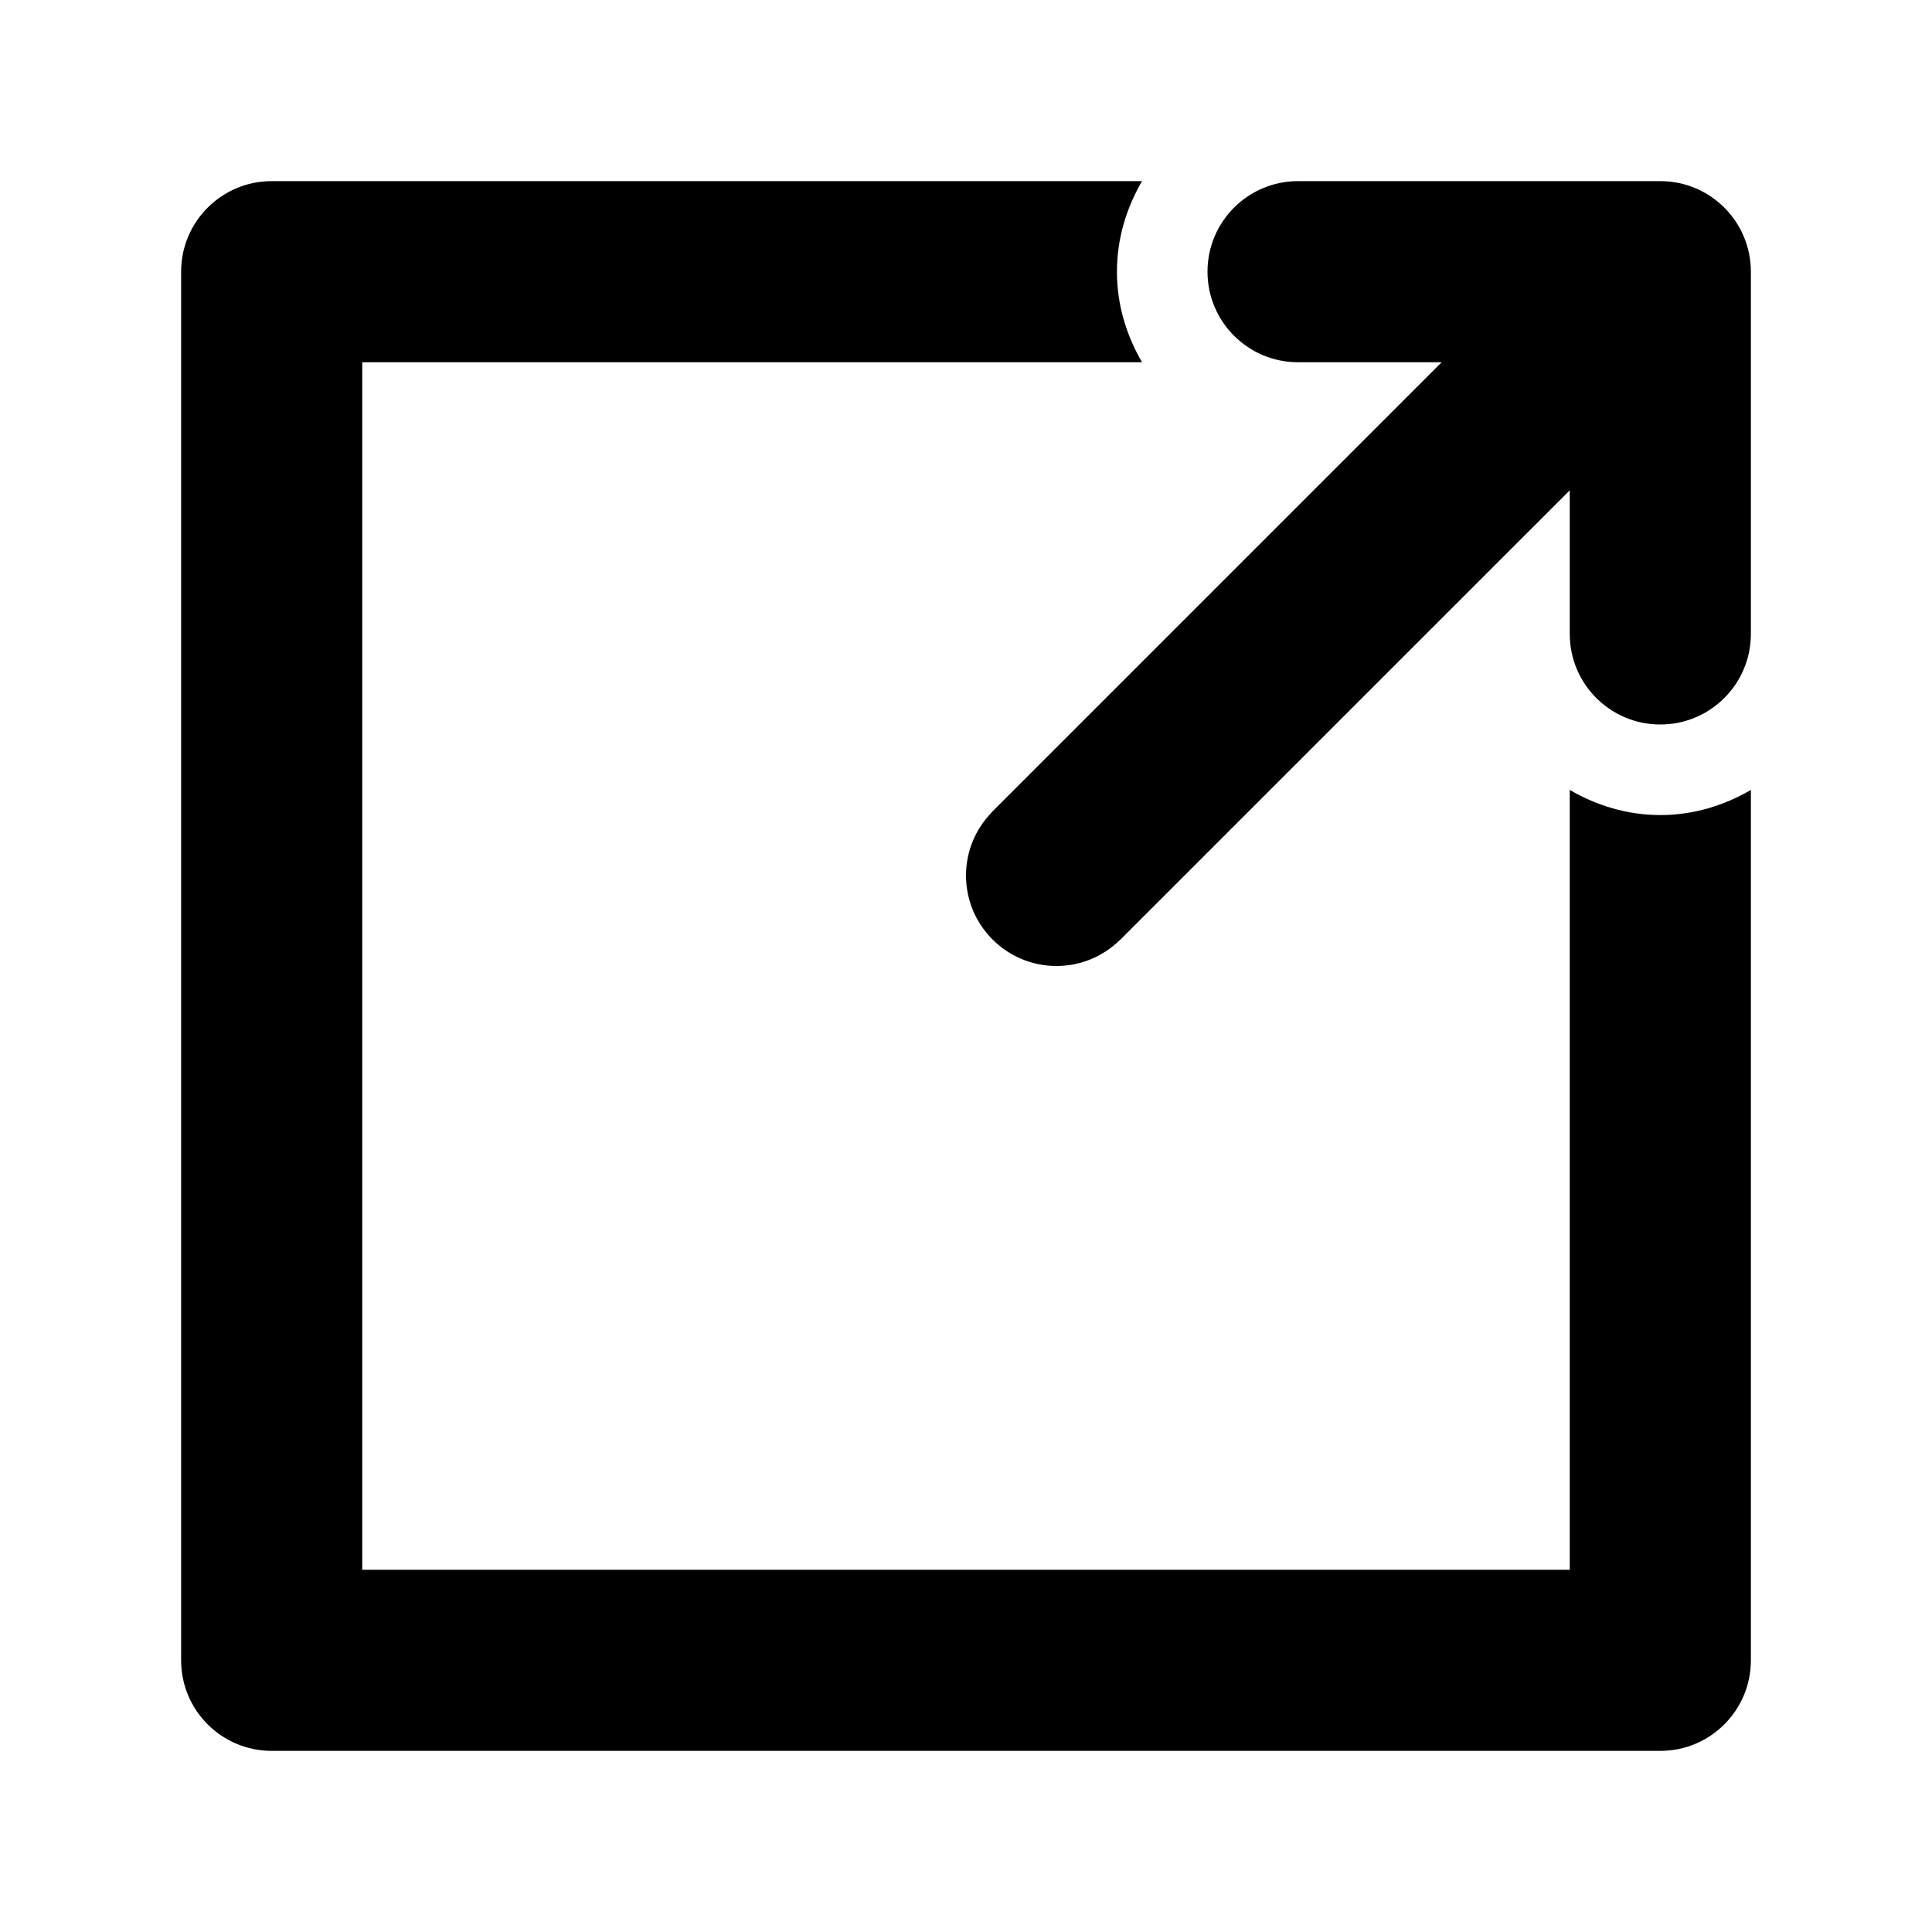
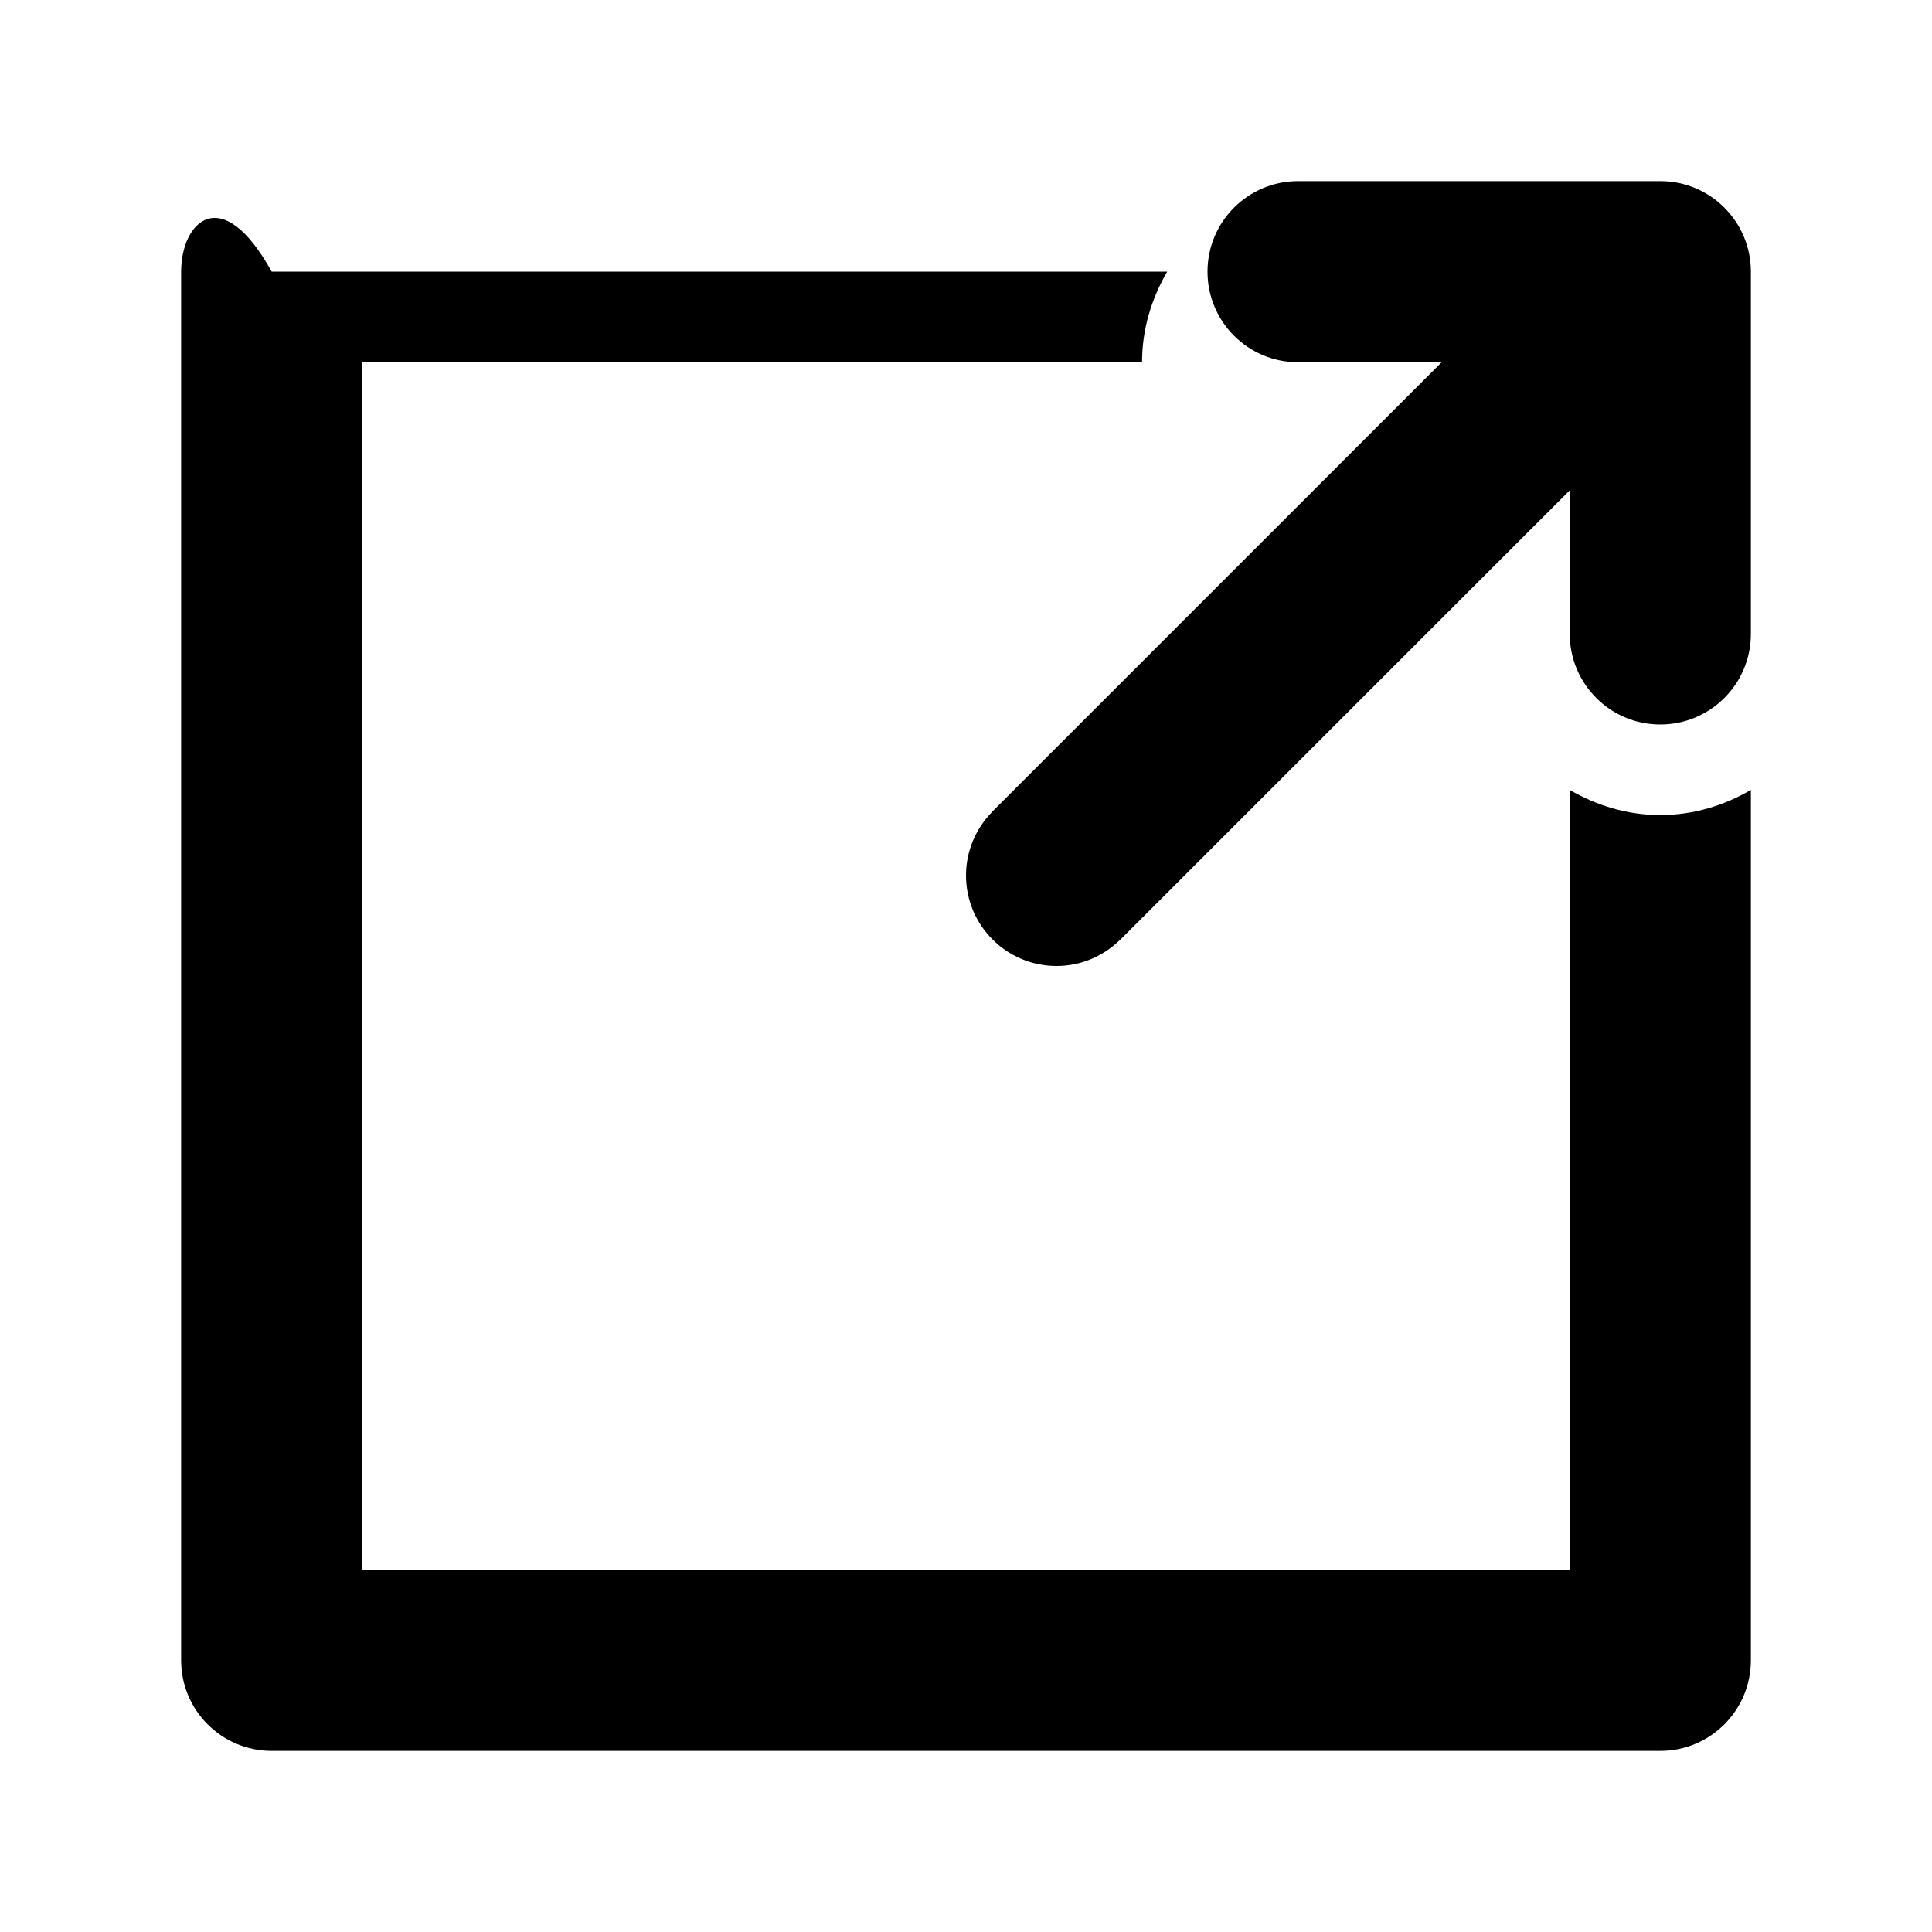
<svg xmlns="http://www.w3.org/2000/svg" version="1.1" id="Layer_1" x="0px" y="0px" width="64px" height="64px" viewBox="0 0 64 64" enable-background="new 0 0 64 64" xml:space="preserve">
  <g id="SHARE_1_" enable-background="new    ">
    <g id="SHARE">
      <g>
-         <path d="M52,26.168V52H12V12h25.832C37.316,11.114,37,10.098,37,9c0-1.099,0.316-2.114,0.832-3H9C7.343,6,6,7.343,6,9v46     c0,1.657,1.343,3,3,3h46c1.657,0,3-1.343,3-3V26.168C57.113,26.683,56.1,27,55,27C53.902,27,52.887,26.683,52,26.168z M55,6H43     c-1.657,0-3,1.343-3,3s1.343,3,3,3h4.757L32.843,26.914l0.003,0.003C32.325,27.457,32,28.19,32,29c0,1.657,1.343,3,3,3     c0.811,0,1.543-0.325,2.082-0.847l0.003,0.003L52,16.243V21c0,1.657,1.343,3,2.999,3H55c1.657,0,3-1.343,3-3V9     C58,7.343,56.657,6,55,6z" />
+         <path d="M52,26.168V52H12V12h25.832c0-1.099,0.316-2.114,0.832-3H9C7.343,6,6,7.343,6,9v46     c0,1.657,1.343,3,3,3h46c1.657,0,3-1.343,3-3V26.168C57.113,26.683,56.1,27,55,27C53.902,27,52.887,26.683,52,26.168z M55,6H43     c-1.657,0-3,1.343-3,3s1.343,3,3,3h4.757L32.843,26.914l0.003,0.003C32.325,27.457,32,28.19,32,29c0,1.657,1.343,3,3,3     c0.811,0,1.543-0.325,2.082-0.847l0.003,0.003L52,16.243V21c0,1.657,1.343,3,2.999,3H55c1.657,0,3-1.343,3-3V9     C58,7.343,56.657,6,55,6z" />
      </g>
    </g>
  </g>
</svg>